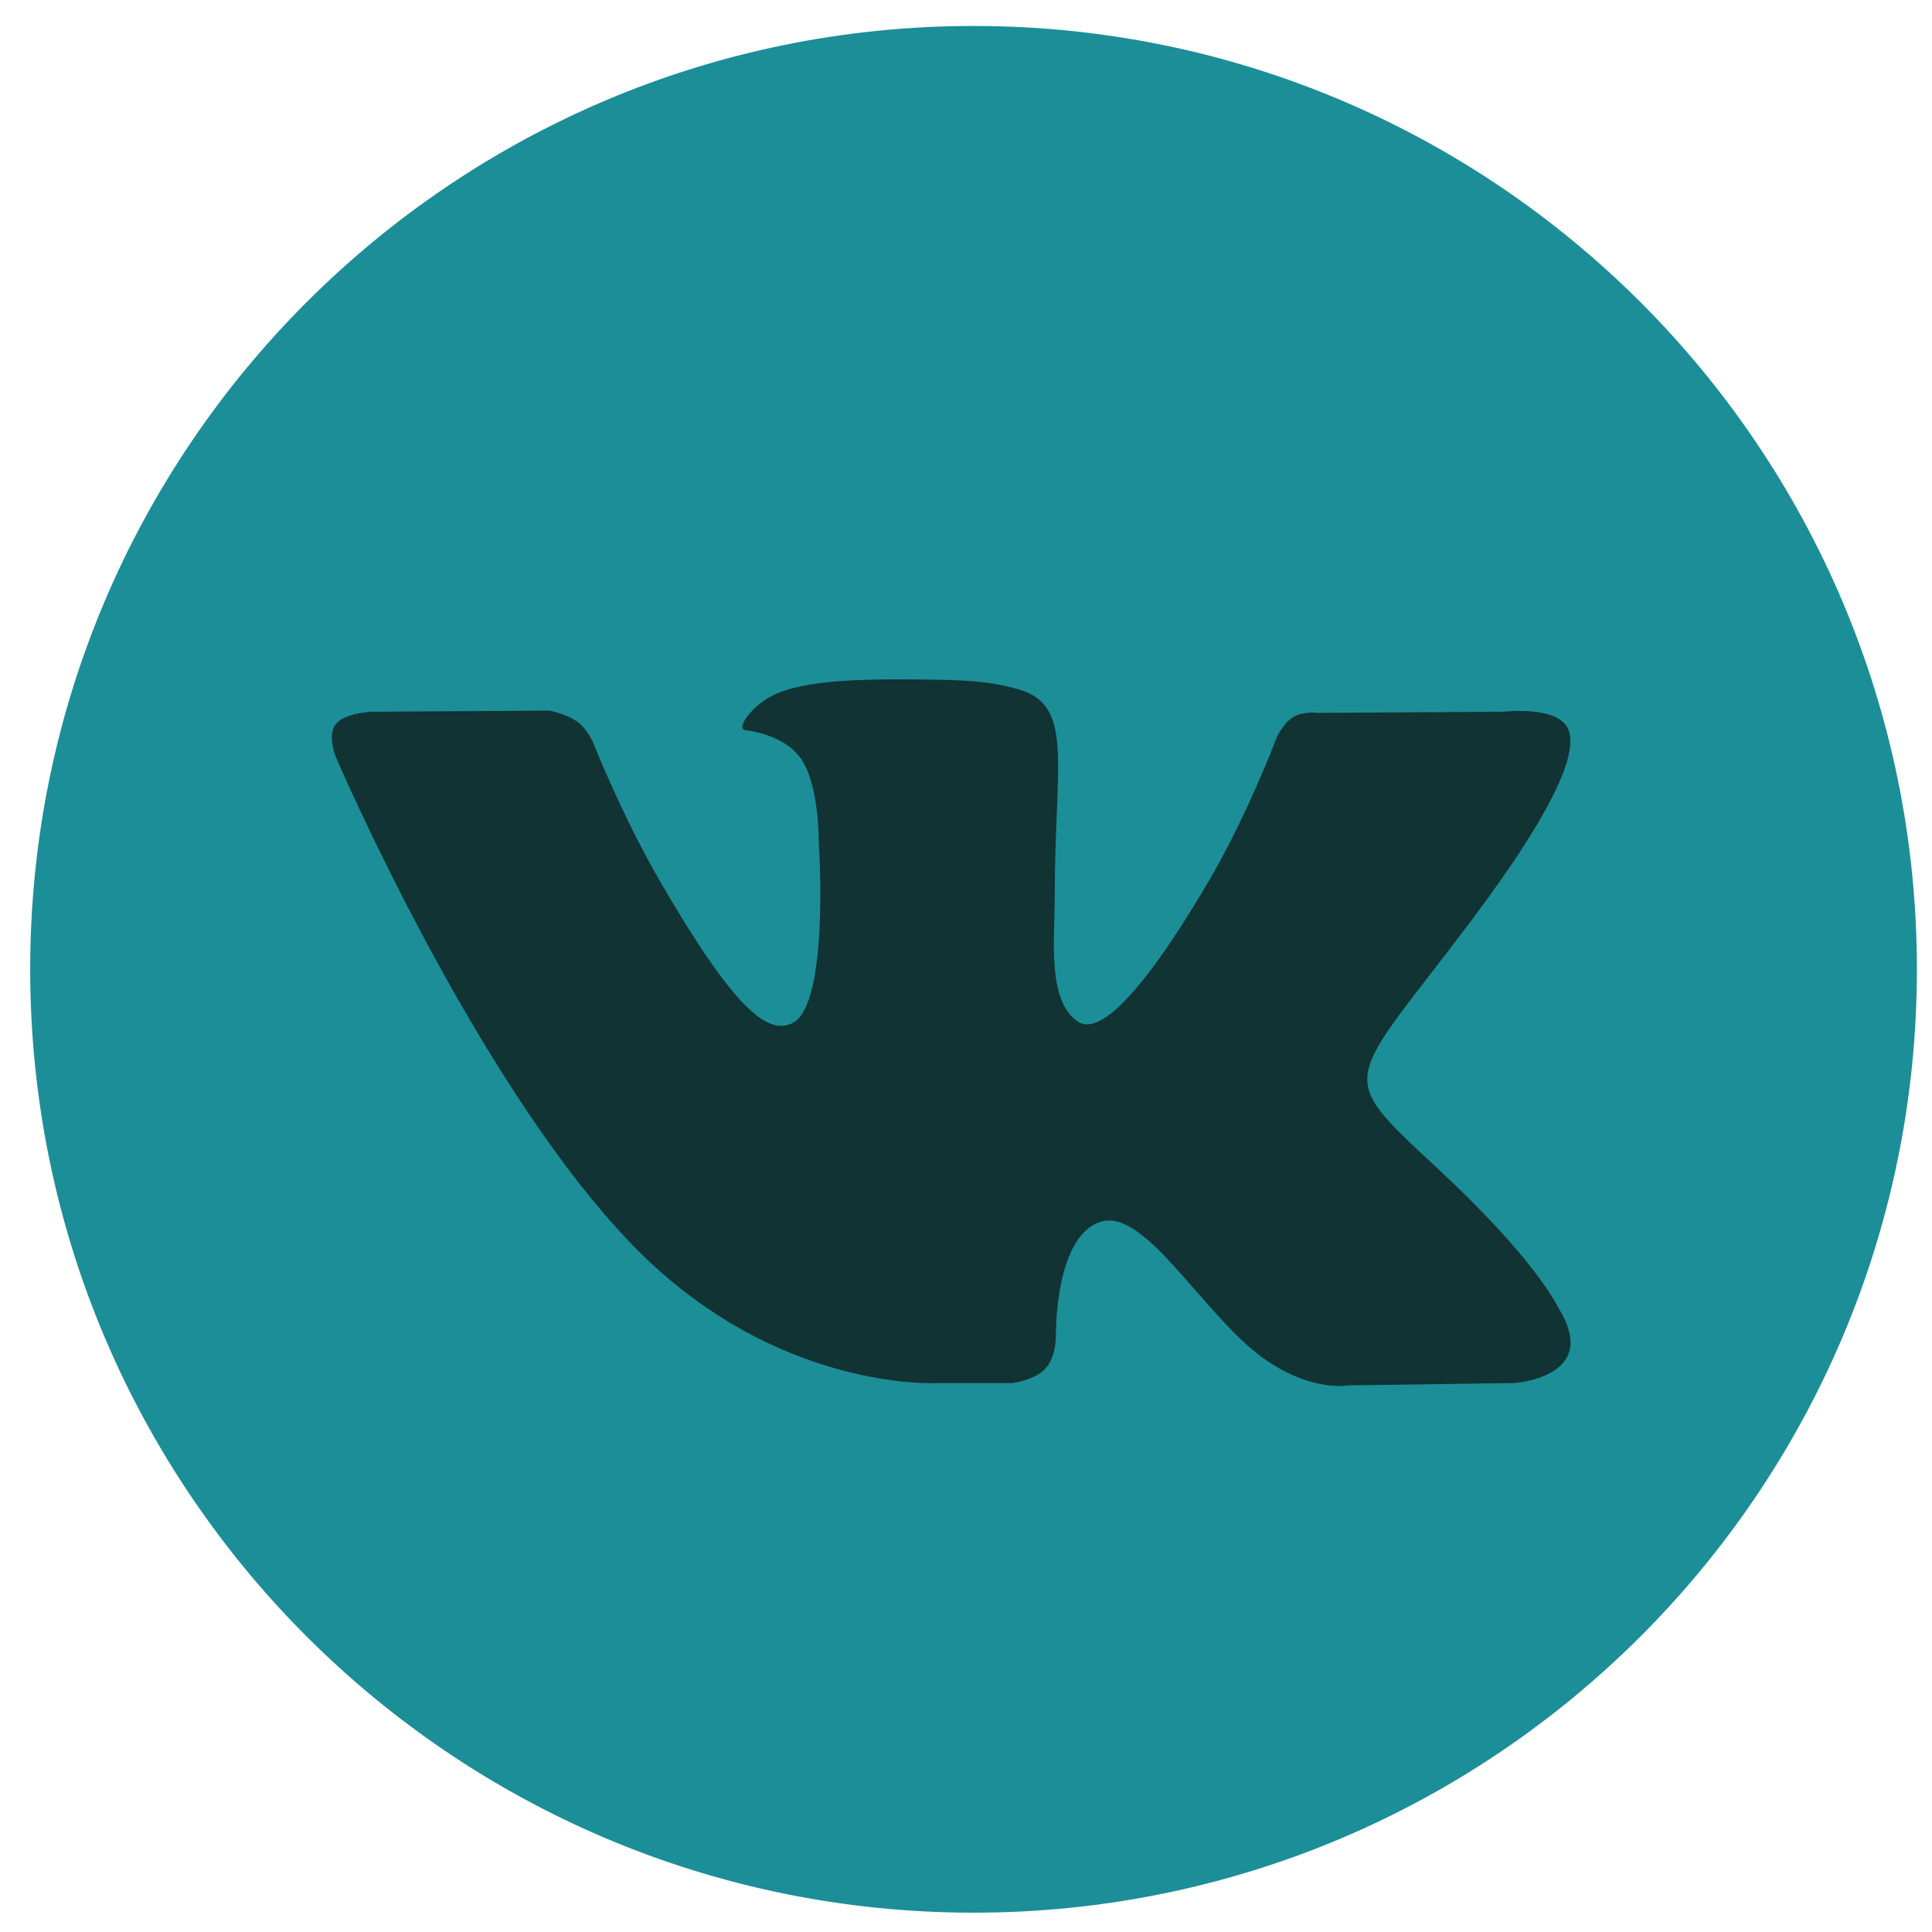
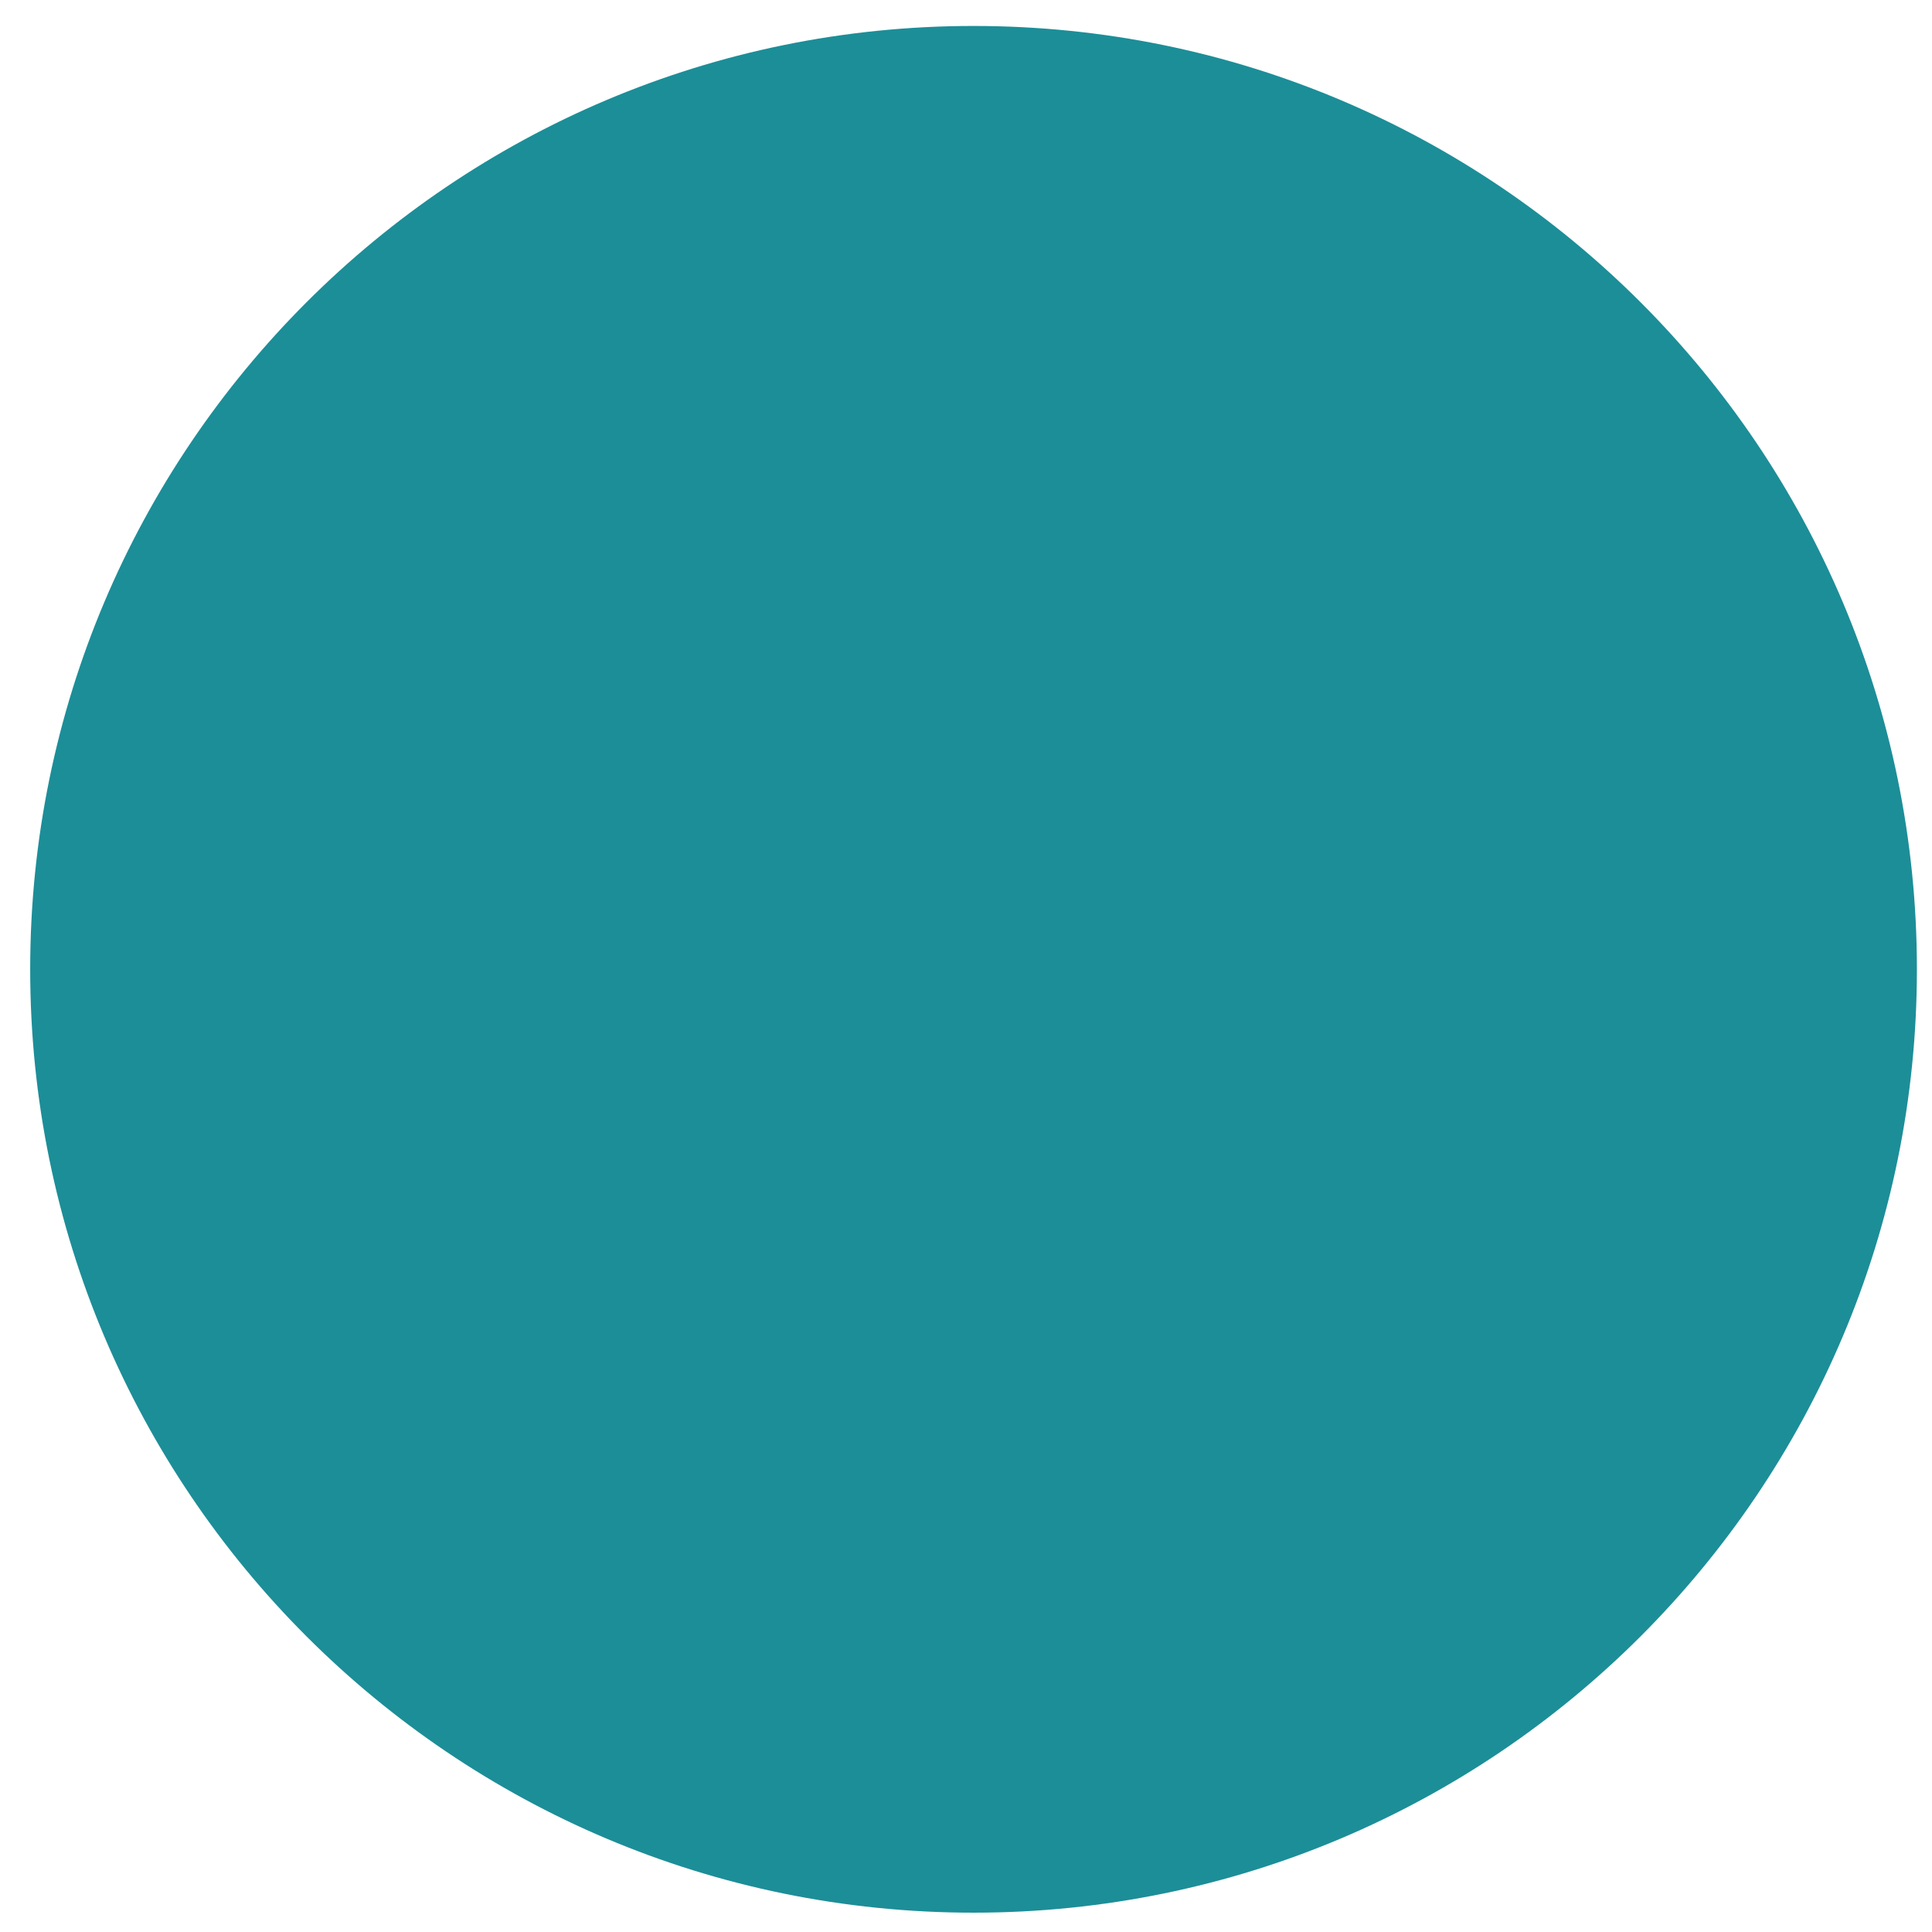
<svg xmlns="http://www.w3.org/2000/svg" width="512" height="512" viewBox="0 0 512 512" fill="none">
  <path d="M508 256.879C508 394.945 396.066 506.879 258 506.879C119.933 506.879 8 394.945 8 256.879C8 118.812 119.933 6.879 258 6.879C396.066 6.879 508 118.812 508 256.879Z" fill="#1C8E98" />
-   <path fill-rule="evenodd" clip-rule="evenodd" d="M248.556 366.527H268.183C268.183 366.527 274.102 365.88 277.126 362.61C279.906 359.613 279.824 353.993 279.824 353.993C279.824 353.993 279.432 327.664 291.661 323.791C303.717 319.961 319.166 349.229 335.573 360.478C347.976 369.008 357.398 367.137 357.398 367.137L401.222 366.528C401.222 366.528 424.158 365.114 413.278 347.08C412.385 345.595 406.946 333.736 380.681 309.365C353.199 283.862 356.875 287.974 389.994 243.845C410.165 216.971 418.217 200.567 415.714 193.536C413.299 186.834 398.481 188.619 398.481 188.619L349.107 188.923C349.107 188.923 345.452 188.423 342.732 190.033C340.077 191.621 338.379 195.343 338.379 195.343C338.379 195.343 330.567 216.148 320.145 233.812C298.167 271.155 289.376 273.113 285.786 270.807C277.431 265.388 279.519 249.093 279.519 237.516C279.519 201.346 285.002 186.266 268.834 182.374C263.481 181.071 259.521 180.217 245.813 180.089C228.188 179.893 213.282 180.135 204.839 184.267C199.225 187.009 194.895 193.148 197.528 193.493C200.792 193.926 208.19 195.497 212.107 200.829C217.155 207.703 216.981 223.149 216.981 223.149C216.981 223.149 219.897 265.736 210.192 271.023C203.533 274.663 194.416 267.237 174.81 233.376C164.779 216.036 157.206 196.868 157.206 196.868C157.206 196.868 155.748 193.297 153.137 191.379C149.96 189.05 145.543 188.316 145.543 188.316L98.648 188.618C98.648 188.618 91.6 188.811 89.011 191.882C86.726 194.599 88.84 200.238 88.84 200.238C88.84 200.238 125.547 286.147 167.13 329.432C205.253 369.139 248.556 366.527 248.556 366.527Z" fill="#123333" />
</svg>